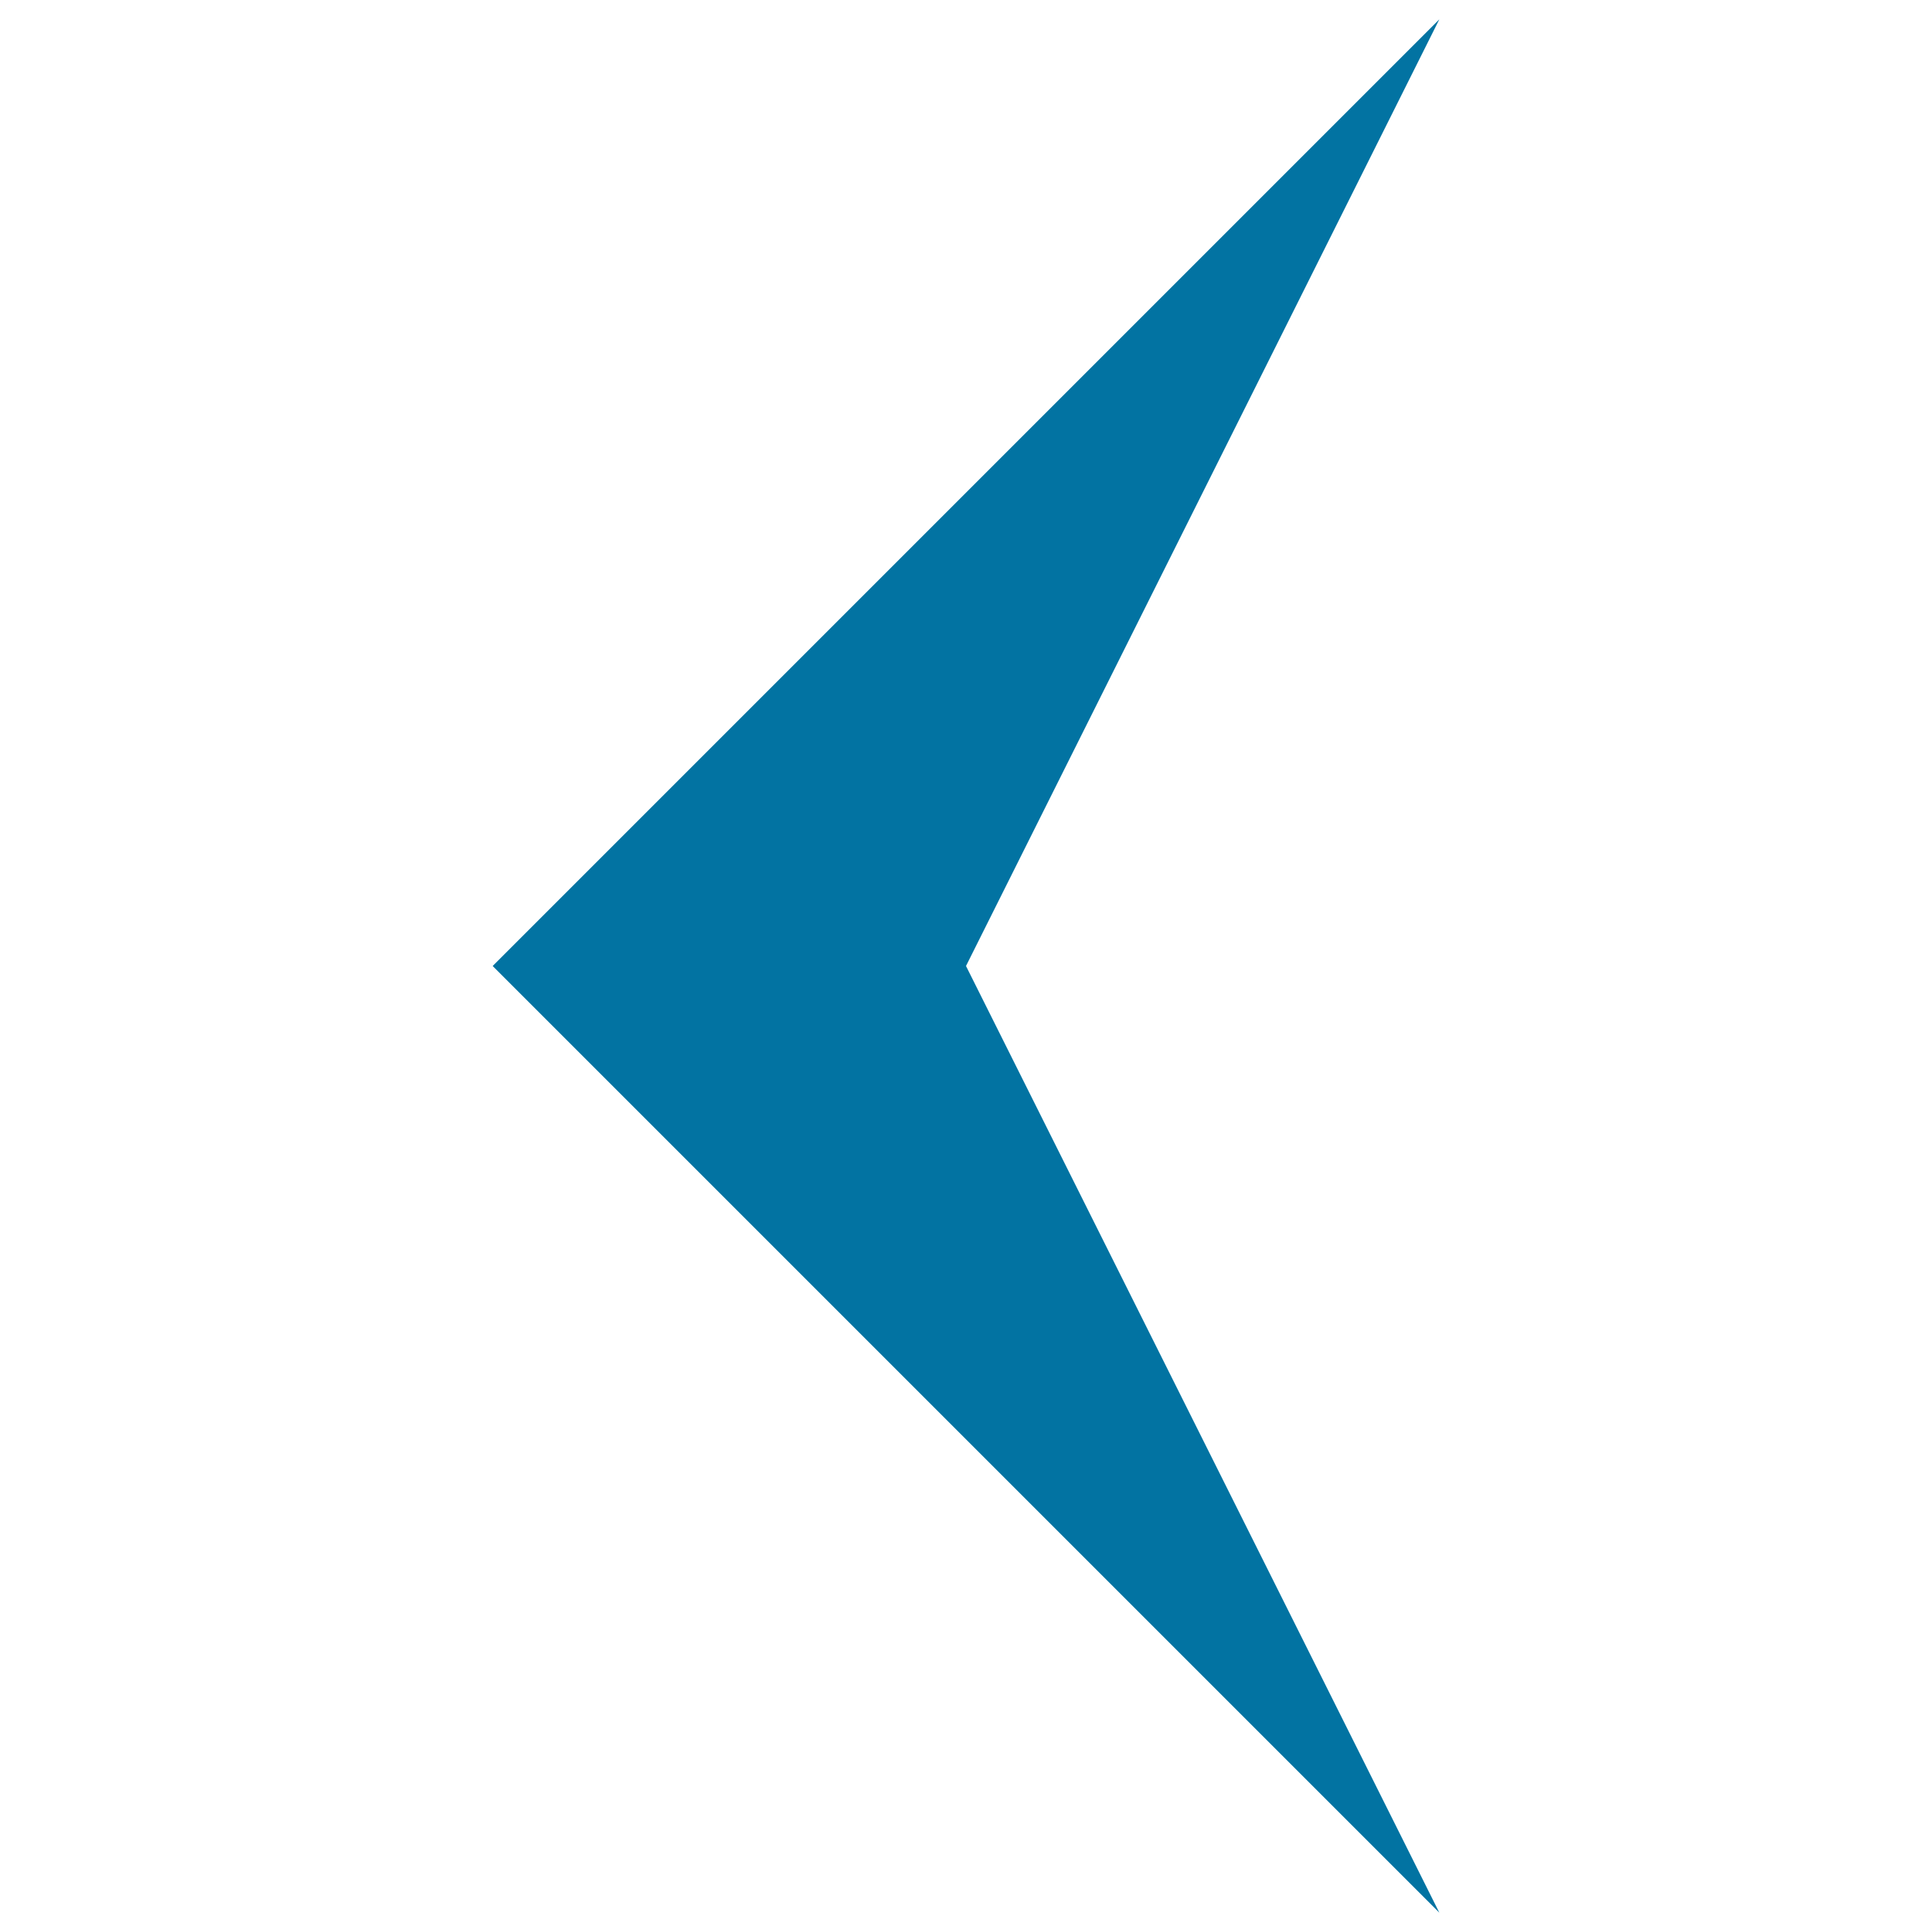
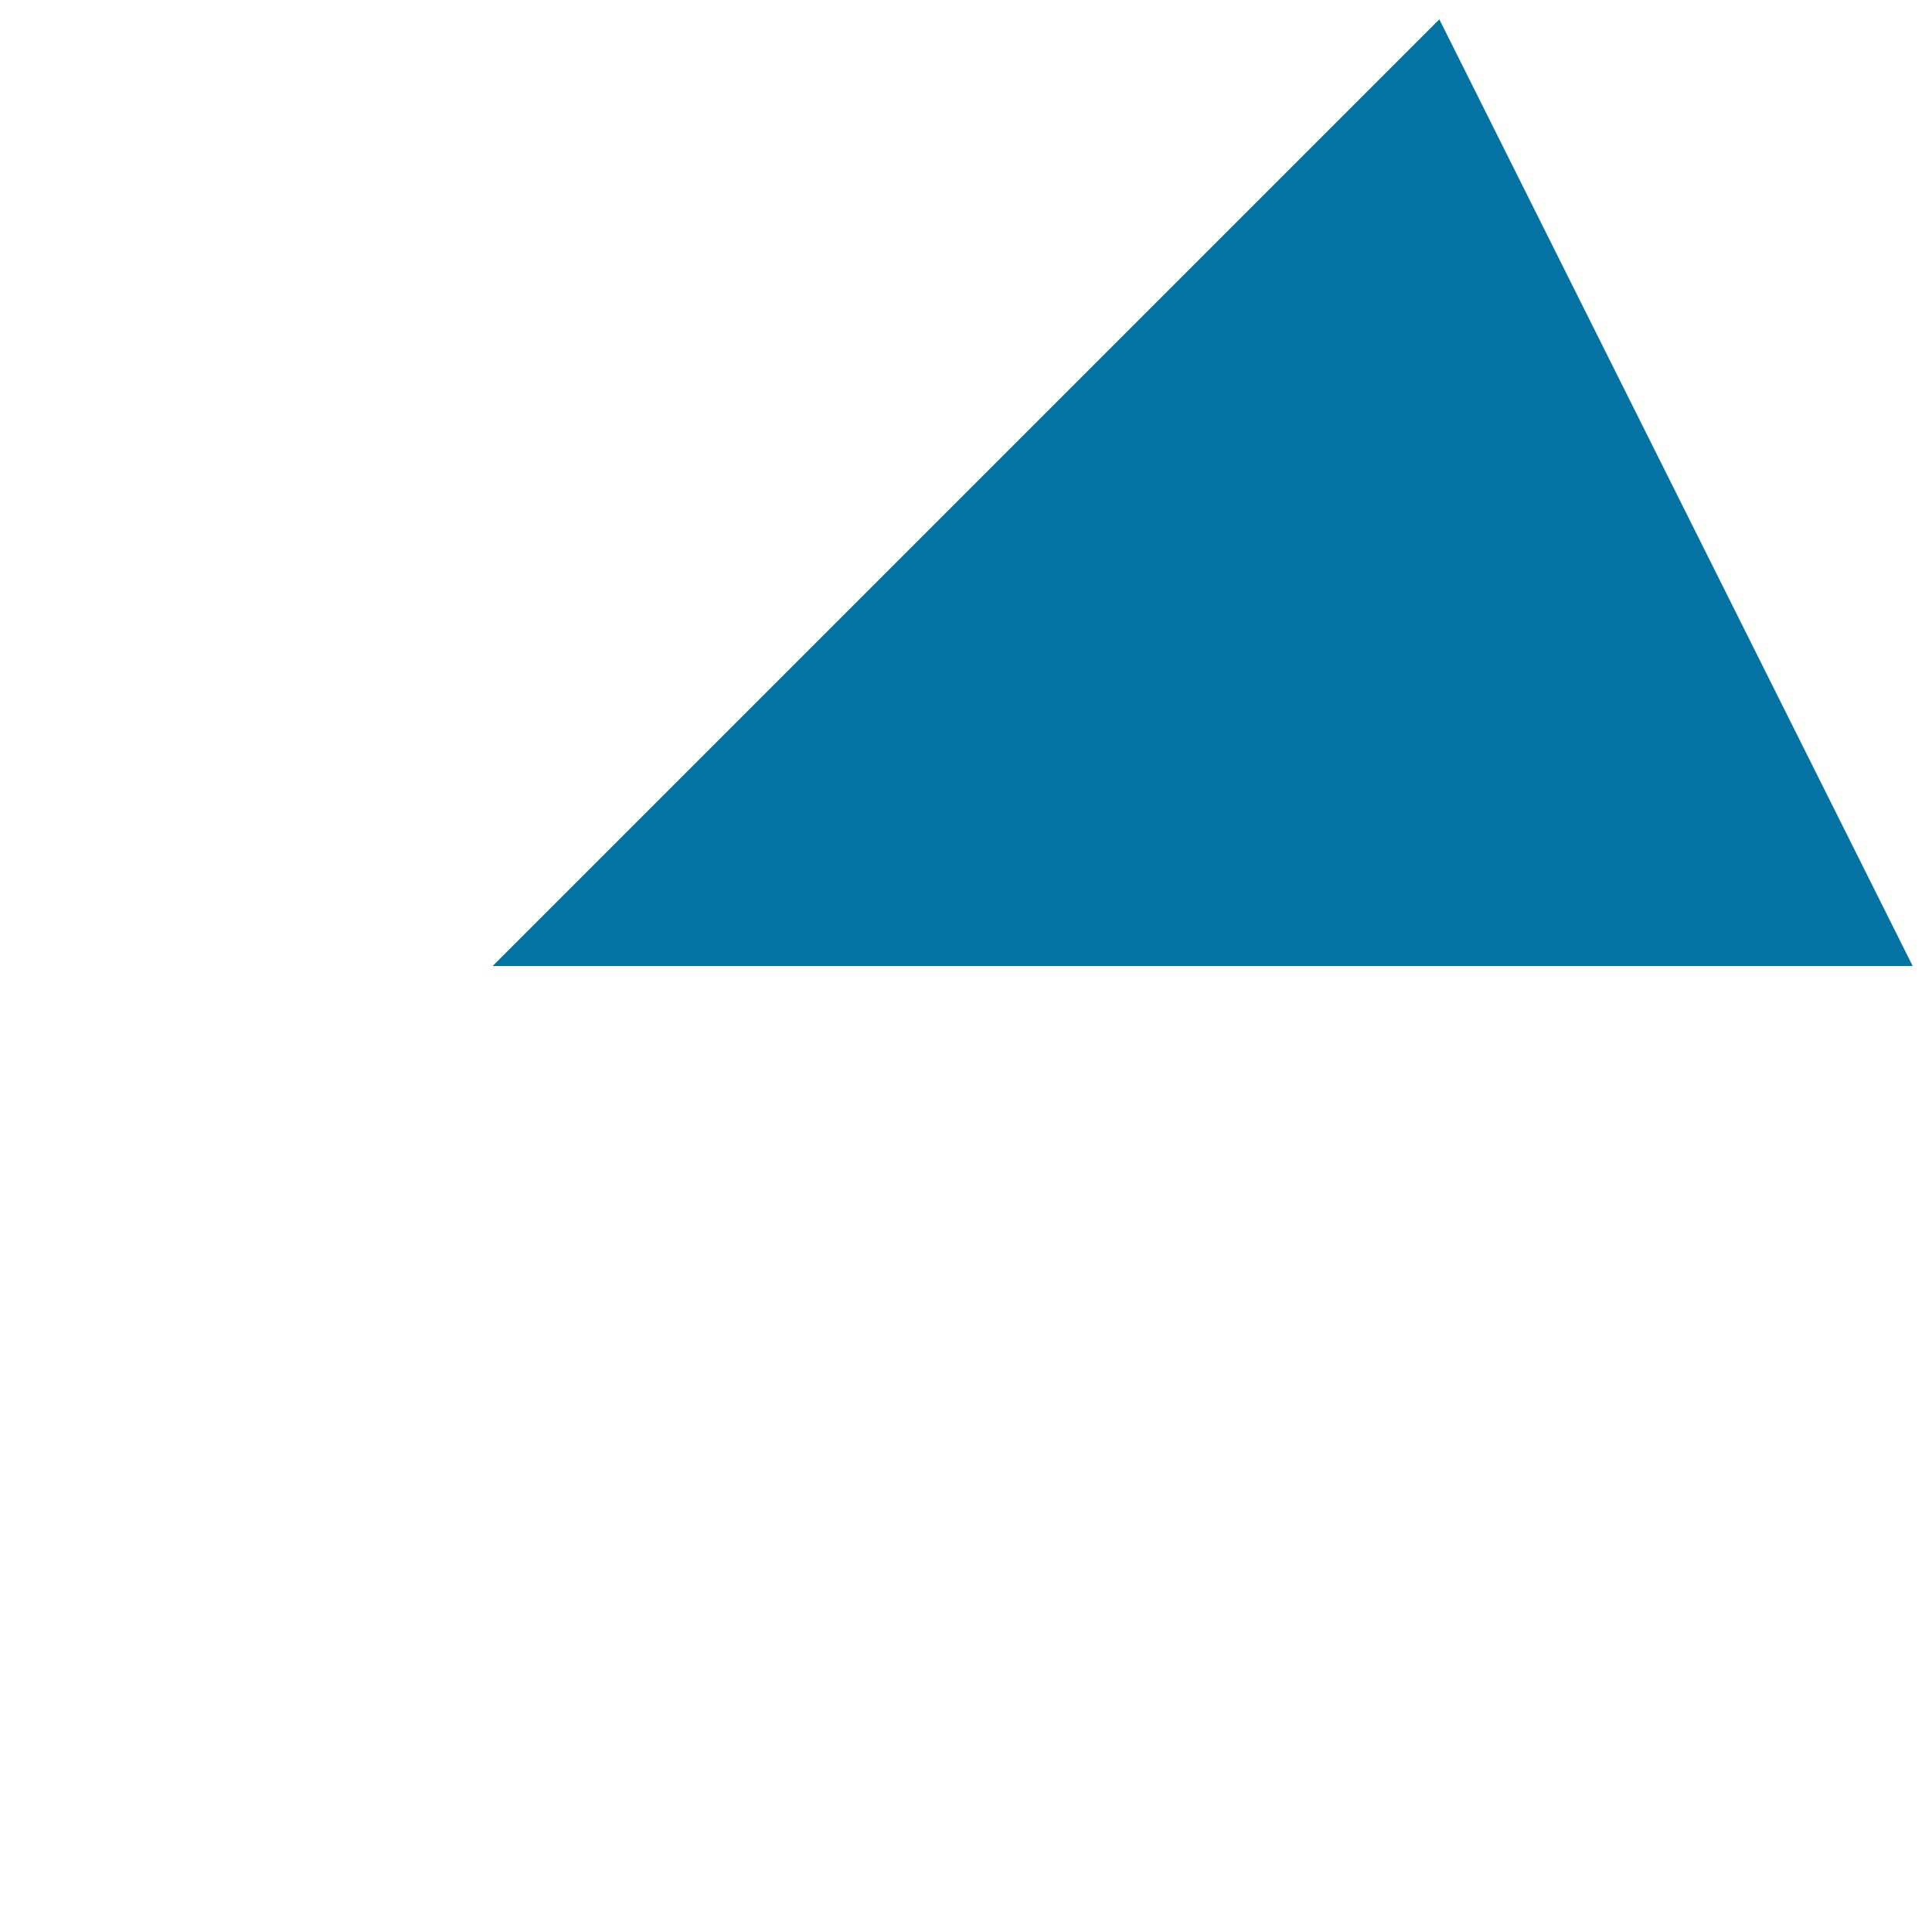
<svg xmlns="http://www.w3.org/2000/svg" viewBox="0 0 1000 1000" style="fill:#0273a2">
  <title>Arrow Angle Point Pointing To Left Direction SVG icon</title>
  <g>
-     <path d="M255,500L745,10L500,500l245,490L255,500z" />
+     <path d="M255,500L745,10l245,490L255,500z" />
  </g>
</svg>